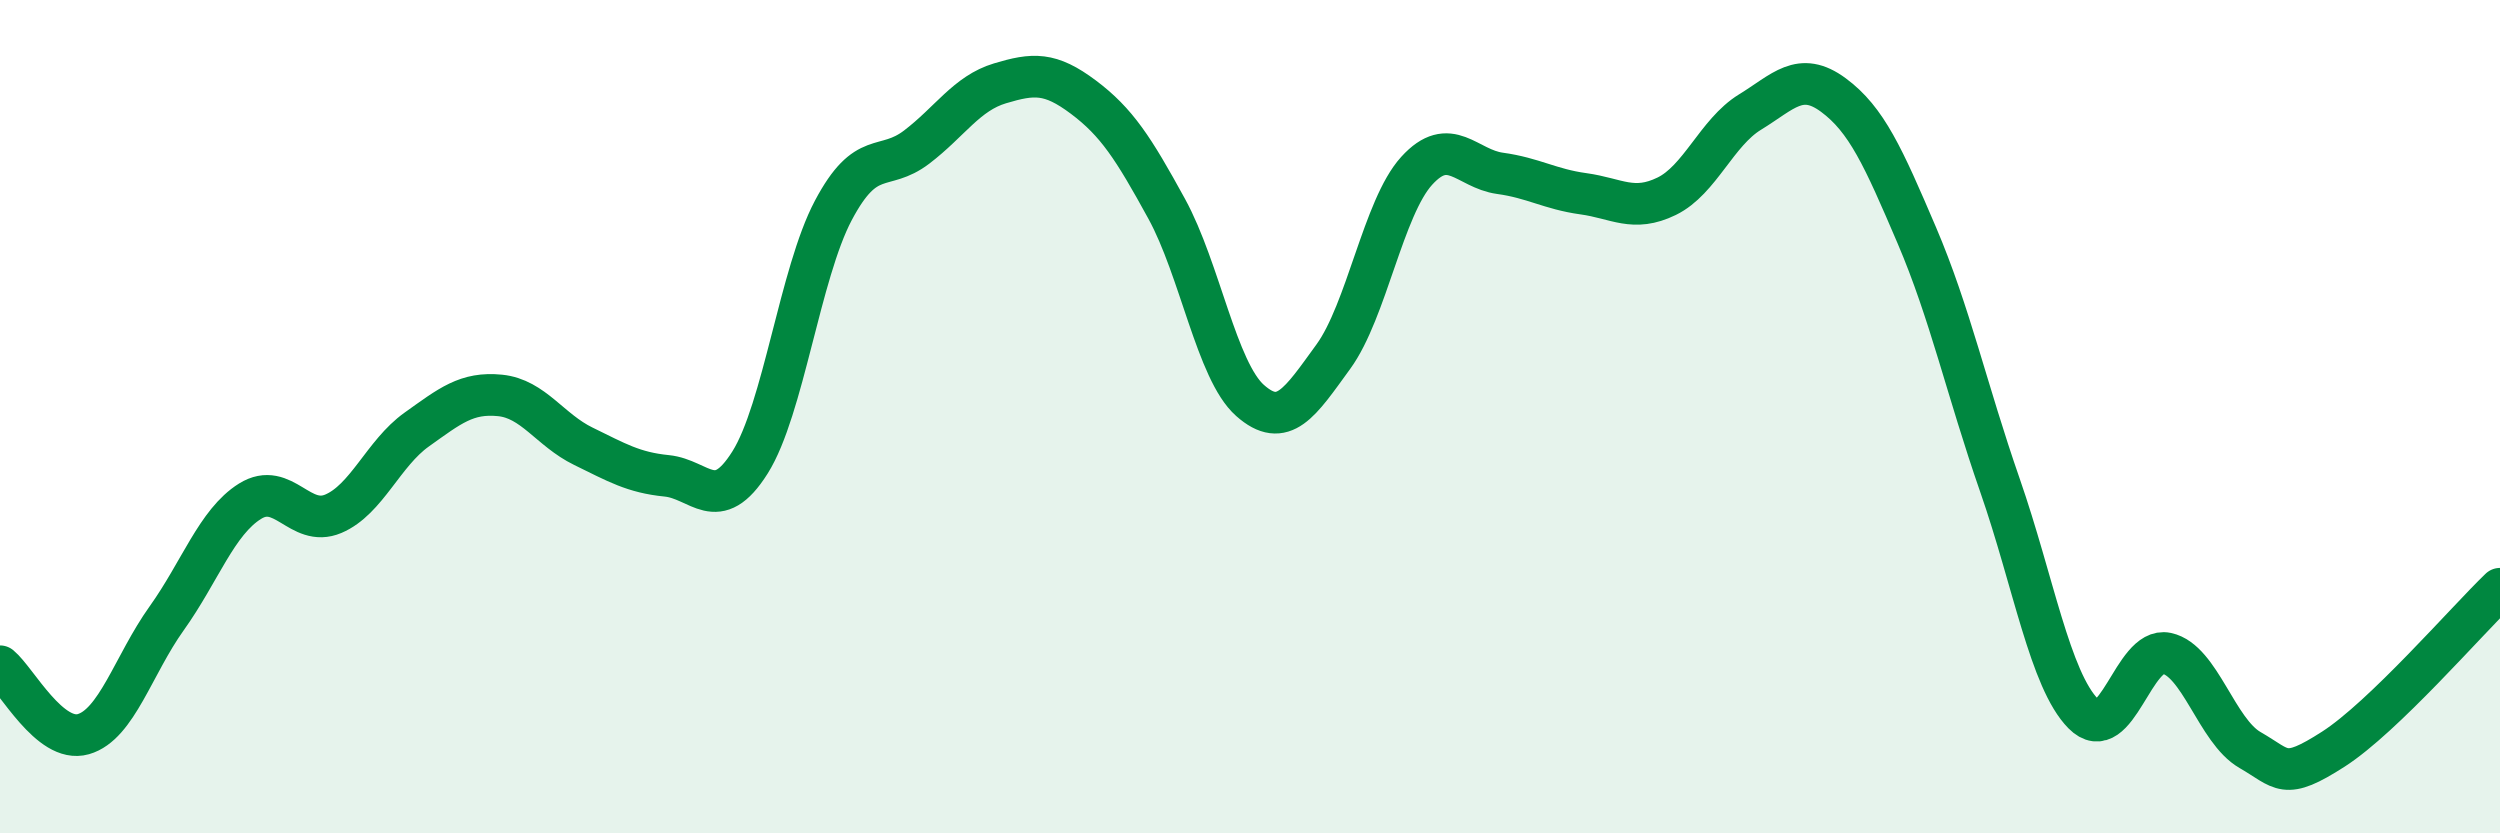
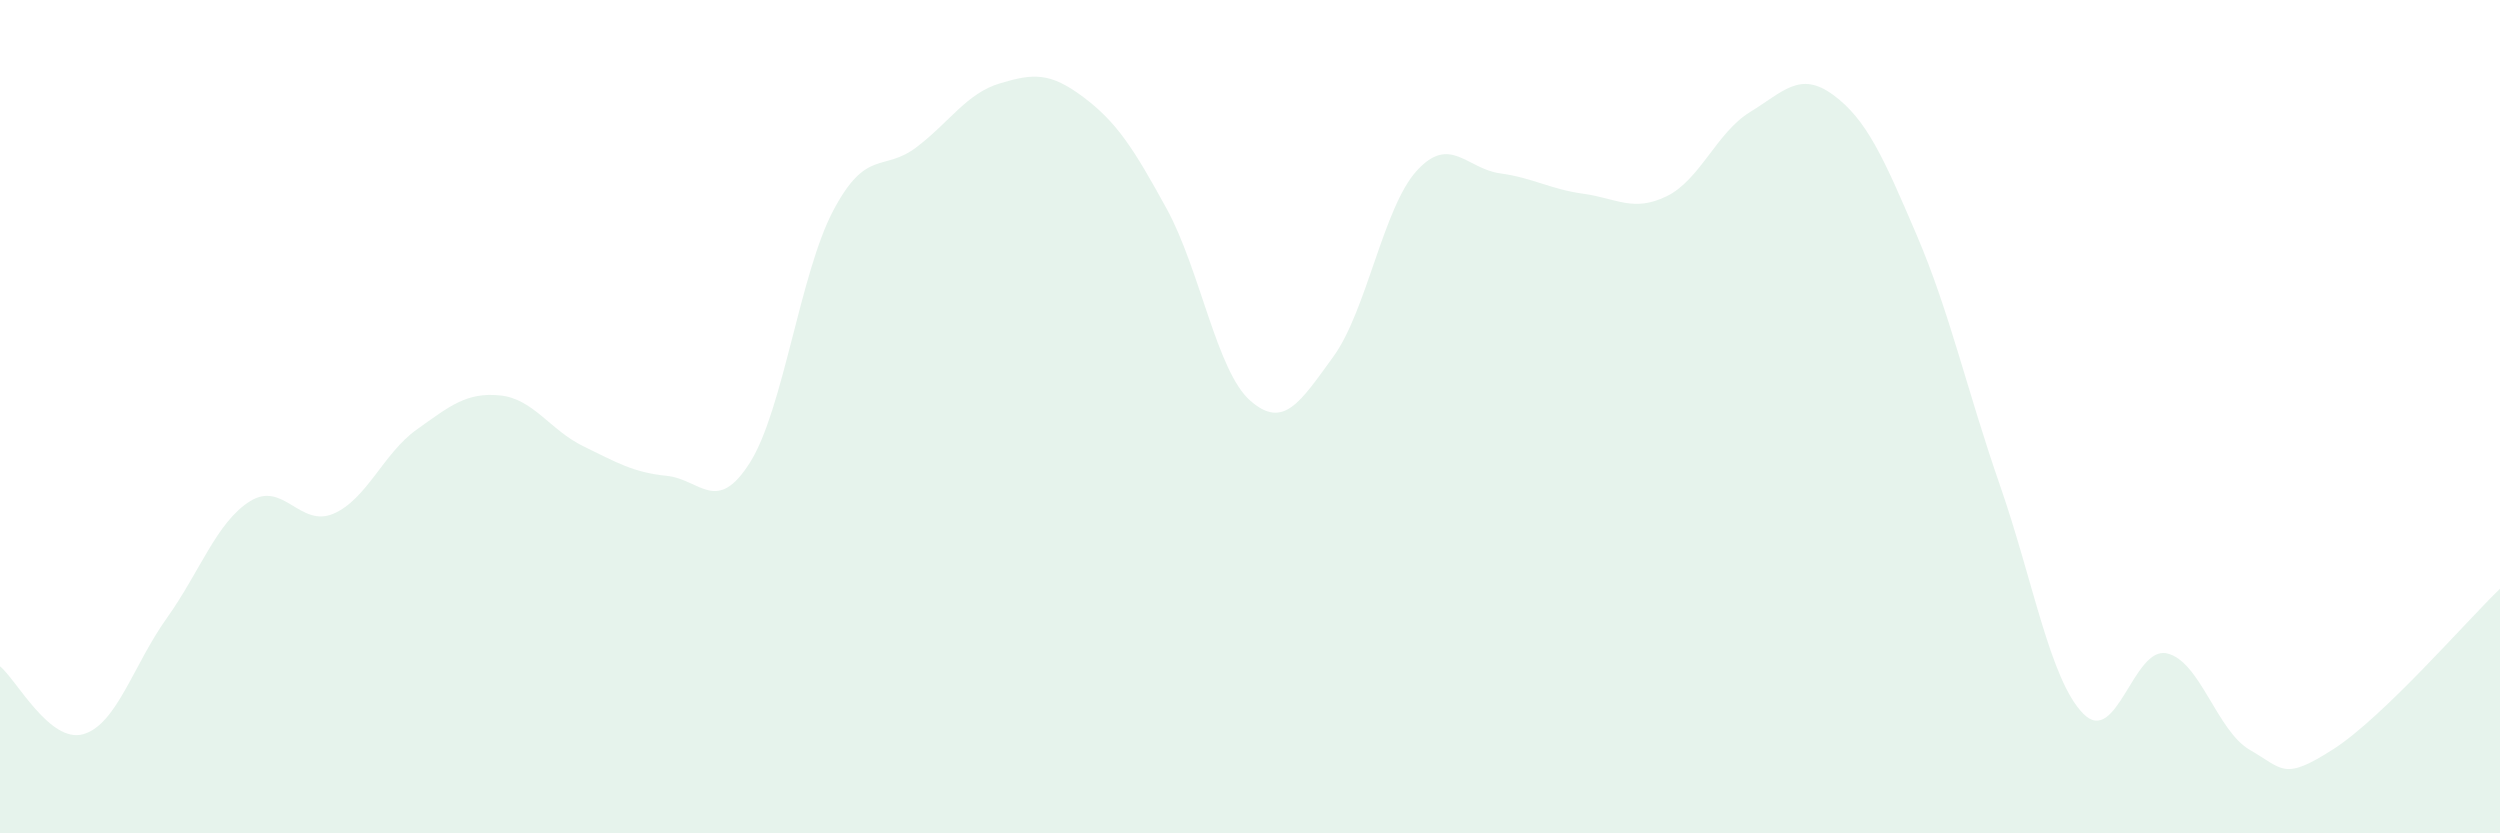
<svg xmlns="http://www.w3.org/2000/svg" width="60" height="20" viewBox="0 0 60 20">
  <path d="M 0,15.99 C 0.4,16.32 1.2,17.85 2,17.62 C 2.8,17.39 3.2,15.96 4,14.84 C 4.8,13.72 5.2,12.53 6,12.03 C 6.8,11.53 7.2,12.67 8,12.33 C 8.8,11.99 9.2,10.88 10,10.31 C 10.8,9.74 11.2,9.41 12,9.49 C 12.8,9.57 13.2,10.32 14,10.71 C 14.8,11.1 15.2,11.34 16,11.42 C 16.8,11.5 17.2,12.37 18,11.1 C 18.8,9.83 19.2,6.56 20,5.05 C 20.8,3.54 21.2,4.14 22,3.53 C 22.8,2.92 23.2,2.24 24,2 C 24.8,1.76 25.2,1.73 26,2.33 C 26.8,2.93 27.2,3.55 28,5.01 C 28.8,6.47 29.2,8.9 30,9.61 C 30.8,10.32 31.2,9.66 32,8.56 C 32.8,7.46 33.2,4.98 34,4.1 C 34.8,3.22 35.2,4.05 36,4.16 C 36.8,4.27 37.2,4.54 38,4.65 C 38.8,4.76 39.2,5.1 40,4.71 C 40.8,4.32 41.2,3.18 42,2.69 C 42.8,2.2 43.2,1.69 44,2.28 C 44.8,2.87 45.2,3.77 46,5.64 C 46.8,7.51 47.2,9.35 48,11.65 C 48.8,13.95 49.2,16.32 50,17.13 C 50.8,17.94 51.2,15.51 52,15.68 C 52.8,15.85 53.2,17.54 54,18 C 54.8,18.46 54.8,18.75 56,17.98 C 57.2,17.21 59.2,14.9 60,14.13L60 20L0 20Z" fill="#008740" opacity="0.1" stroke-linecap="round" stroke-linejoin="round" />
-   <path d="M 0,15.99 C 0.4,16.32 1.2,17.85 2,17.62 C 2.8,17.39 3.2,15.96 4,14.84 C 4.8,13.72 5.2,12.53 6,12.03 C 6.8,11.53 7.2,12.67 8,12.33 C 8.8,11.99 9.2,10.88 10,10.31 C 10.8,9.74 11.2,9.41 12,9.49 C 12.8,9.57 13.2,10.32 14,10.71 C 14.8,11.1 15.2,11.34 16,11.42 C 16.8,11.5 17.2,12.37 18,11.1 C 18.8,9.83 19.2,6.56 20,5.05 C 20.8,3.54 21.2,4.14 22,3.53 C 22.8,2.92 23.2,2.24 24,2 C 24.8,1.76 25.2,1.73 26,2.33 C 26.8,2.93 27.2,3.55 28,5.01 C 28.8,6.47 29.2,8.9 30,9.61 C 30.8,10.32 31.2,9.66 32,8.56 C 32.8,7.46 33.2,4.98 34,4.1 C 34.8,3.22 35.2,4.05 36,4.16 C 36.8,4.27 37.2,4.54 38,4.65 C 38.8,4.76 39.2,5.1 40,4.71 C 40.8,4.32 41.2,3.18 42,2.69 C 42.8,2.2 43.2,1.69 44,2.28 C 44.8,2.87 45.2,3.77 46,5.64 C 46.8,7.51 47.2,9.35 48,11.65 C 48.8,13.95 49.2,16.32 50,17.13 C 50.8,17.94 51.2,15.51 52,15.68 C 52.8,15.85 53.2,17.54 54,18 C 54.8,18.46 54.8,18.75 56,17.98 C 57.2,17.21 59.2,14.9 60,14.13" stroke="#008740" stroke-width="1" fill="none" stroke-linecap="round" stroke-linejoin="round" />
</svg>